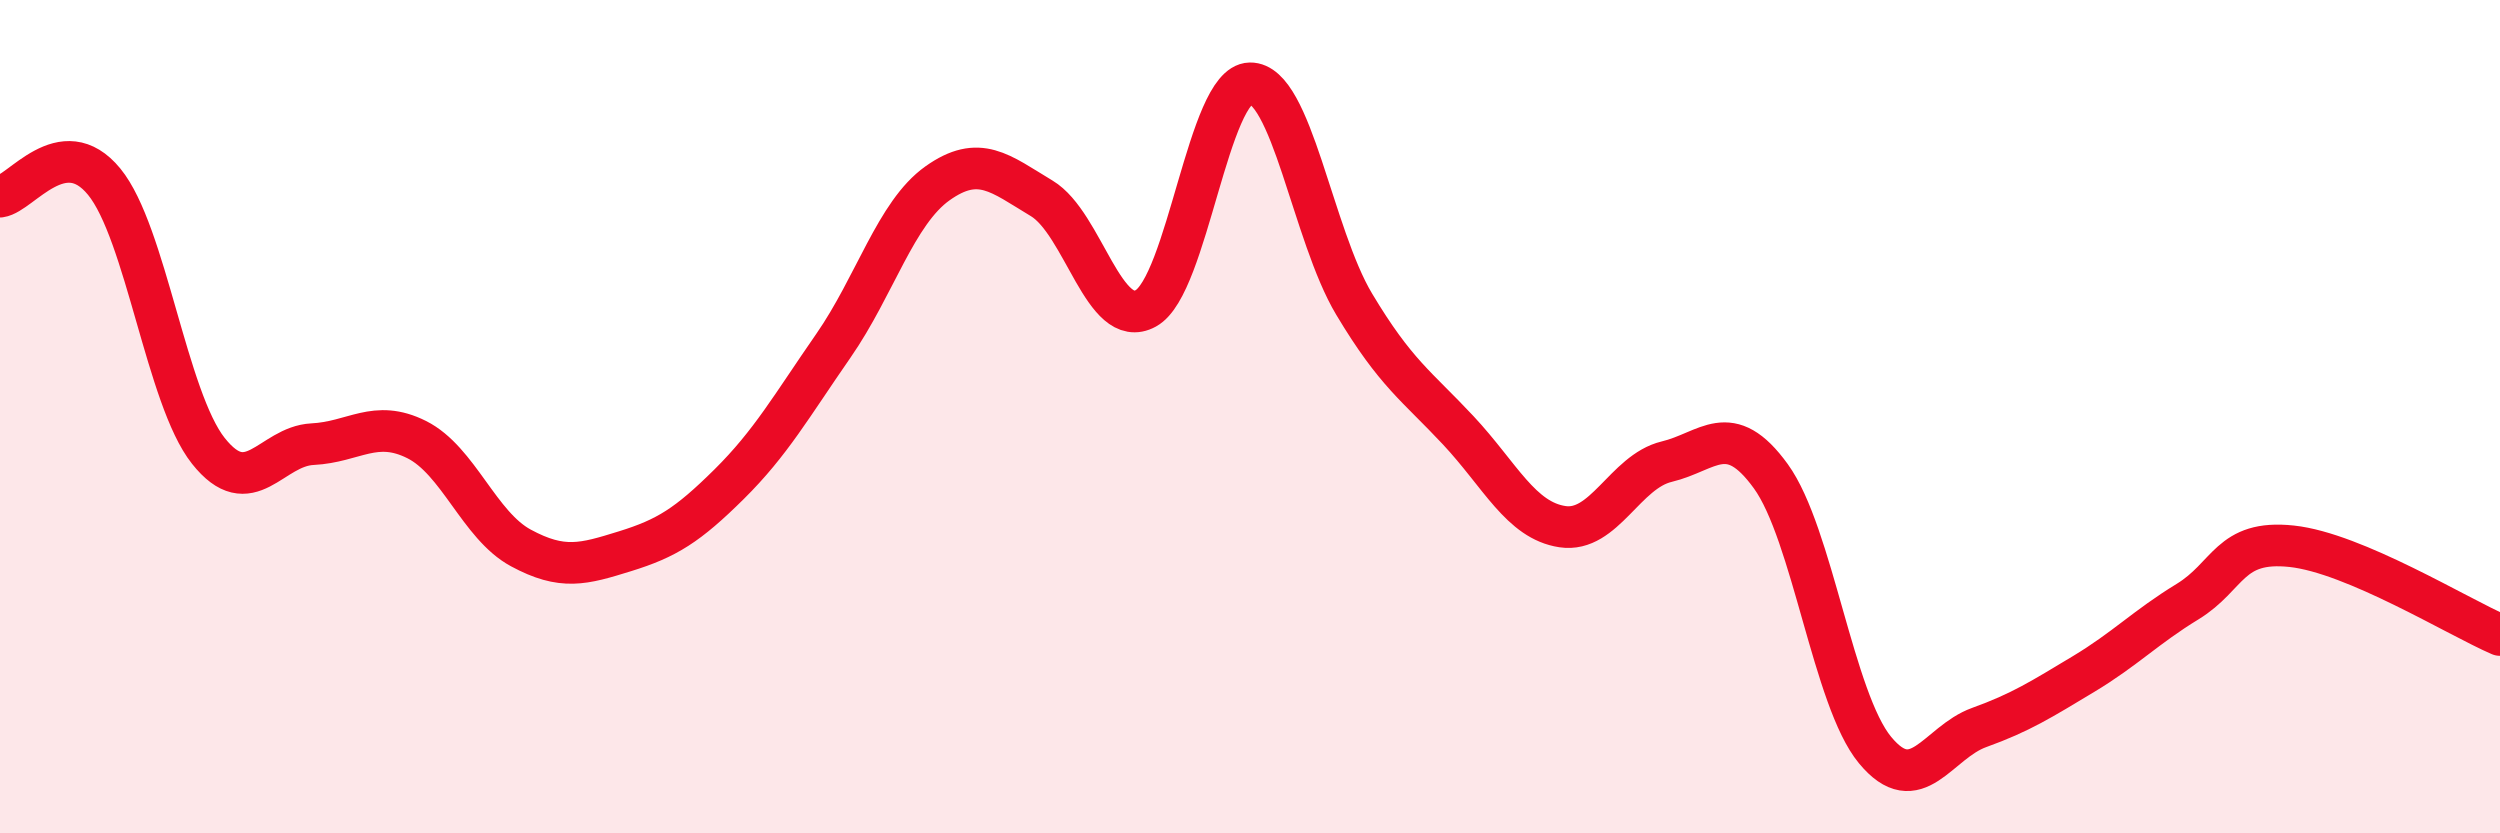
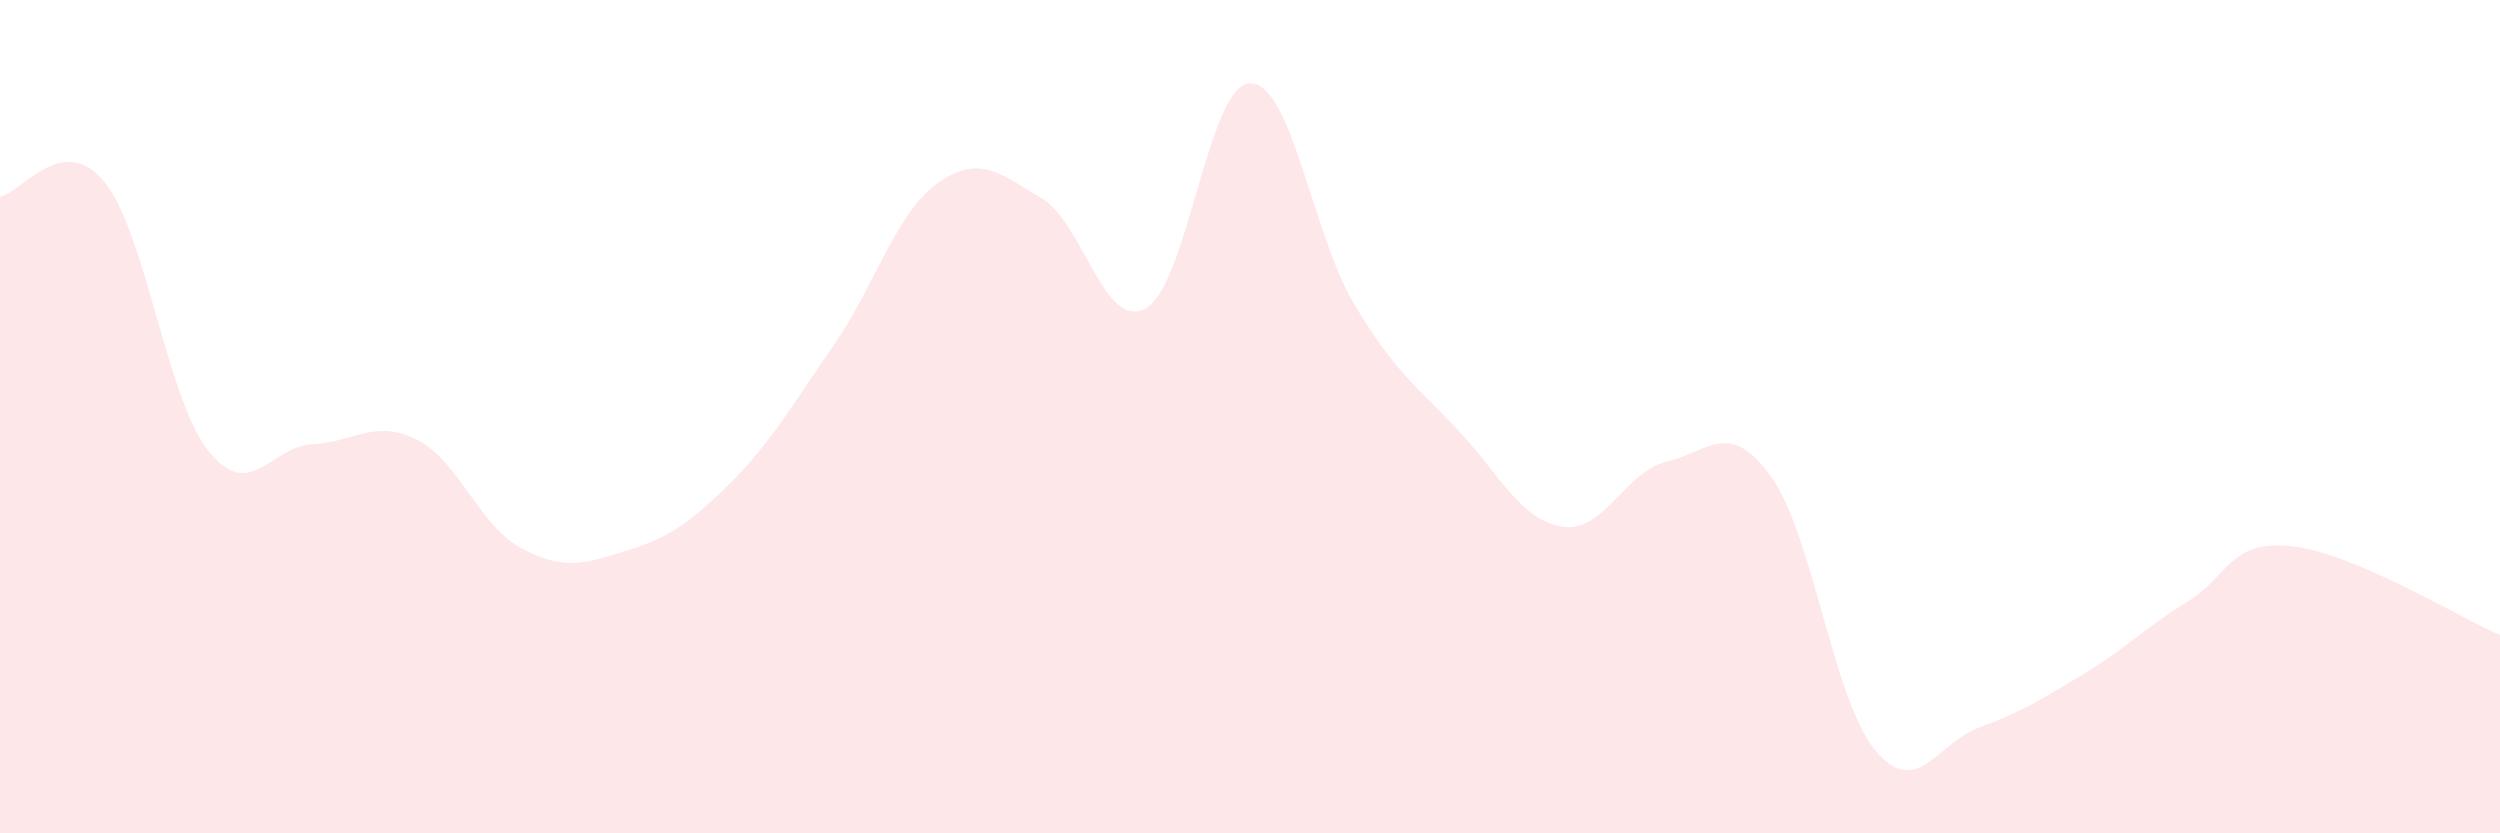
<svg xmlns="http://www.w3.org/2000/svg" width="60" height="20" viewBox="0 0 60 20">
  <path d="M 0,4.72 C 0.5,4.65 1.5,3.14 2.5,4.36 C 3.5,5.58 4,9.56 5,10.82 C 6,12.08 6.5,10.71 7.5,10.66 C 8.5,10.61 9,10.05 10,10.55 C 11,11.05 11.5,12.61 12.5,13.15 C 13.5,13.69 14,13.54 15,13.23 C 16,12.92 16.5,12.61 17.5,11.62 C 18.5,10.63 19,9.74 20,8.3 C 21,6.86 21.5,5.11 22.5,4.4 C 23.5,3.69 24,4.16 25,4.76 C 26,5.36 26.5,7.95 27.5,7.4 C 28.5,6.85 29,2.02 30,2 C 31,1.98 31.5,5.63 32.5,7.3 C 33.5,8.97 34,9.26 35,10.33 C 36,11.4 36.5,12.49 37.5,12.64 C 38.5,12.79 39,11.32 40,11.08 C 41,10.84 41.5,10.05 42.5,11.43 C 43.5,12.81 44,16.79 45,18 C 46,19.21 46.5,17.82 47.5,17.46 C 48.5,17.1 49,16.78 50,16.18 C 51,15.58 51.5,15.05 52.5,14.44 C 53.5,13.83 53.5,12.95 55,13.11 C 56.5,13.27 59,14.81 60,15.24L60 20L0 20Z" fill="#EB0A25" opacity="0.1" stroke-linecap="round" stroke-linejoin="round" />
-   <path d="M 0,4.72 C 0.5,4.65 1.5,3.14 2.5,4.36 C 3.5,5.58 4,9.56 5,10.82 C 6,12.08 6.5,10.71 7.5,10.66 C 8.5,10.61 9,10.05 10,10.55 C 11,11.05 11.5,12.61 12.5,13.15 C 13.5,13.69 14,13.54 15,13.23 C 16,12.92 16.5,12.61 17.5,11.62 C 18.5,10.63 19,9.74 20,8.3 C 21,6.86 21.5,5.11 22.5,4.4 C 23.5,3.69 24,4.16 25,4.76 C 26,5.36 26.5,7.95 27.5,7.4 C 28.5,6.85 29,2.02 30,2 C 31,1.98 31.5,5.63 32.5,7.3 C 33.5,8.97 34,9.26 35,10.33 C 36,11.4 36.5,12.49 37.5,12.64 C 38.5,12.79 39,11.32 40,11.08 C 41,10.84 41.5,10.05 42.5,11.43 C 43.5,12.81 44,16.79 45,18 C 46,19.21 46.5,17.82 47.5,17.46 C 48.5,17.1 49,16.78 50,16.18 C 51,15.58 51.5,15.05 52.5,14.44 C 53.5,13.83 53.5,12.95 55,13.11 C 56.5,13.27 59,14.81 60,15.24" stroke="#EB0A25" stroke-width="1" fill="none" stroke-linecap="round" stroke-linejoin="round" />
</svg>